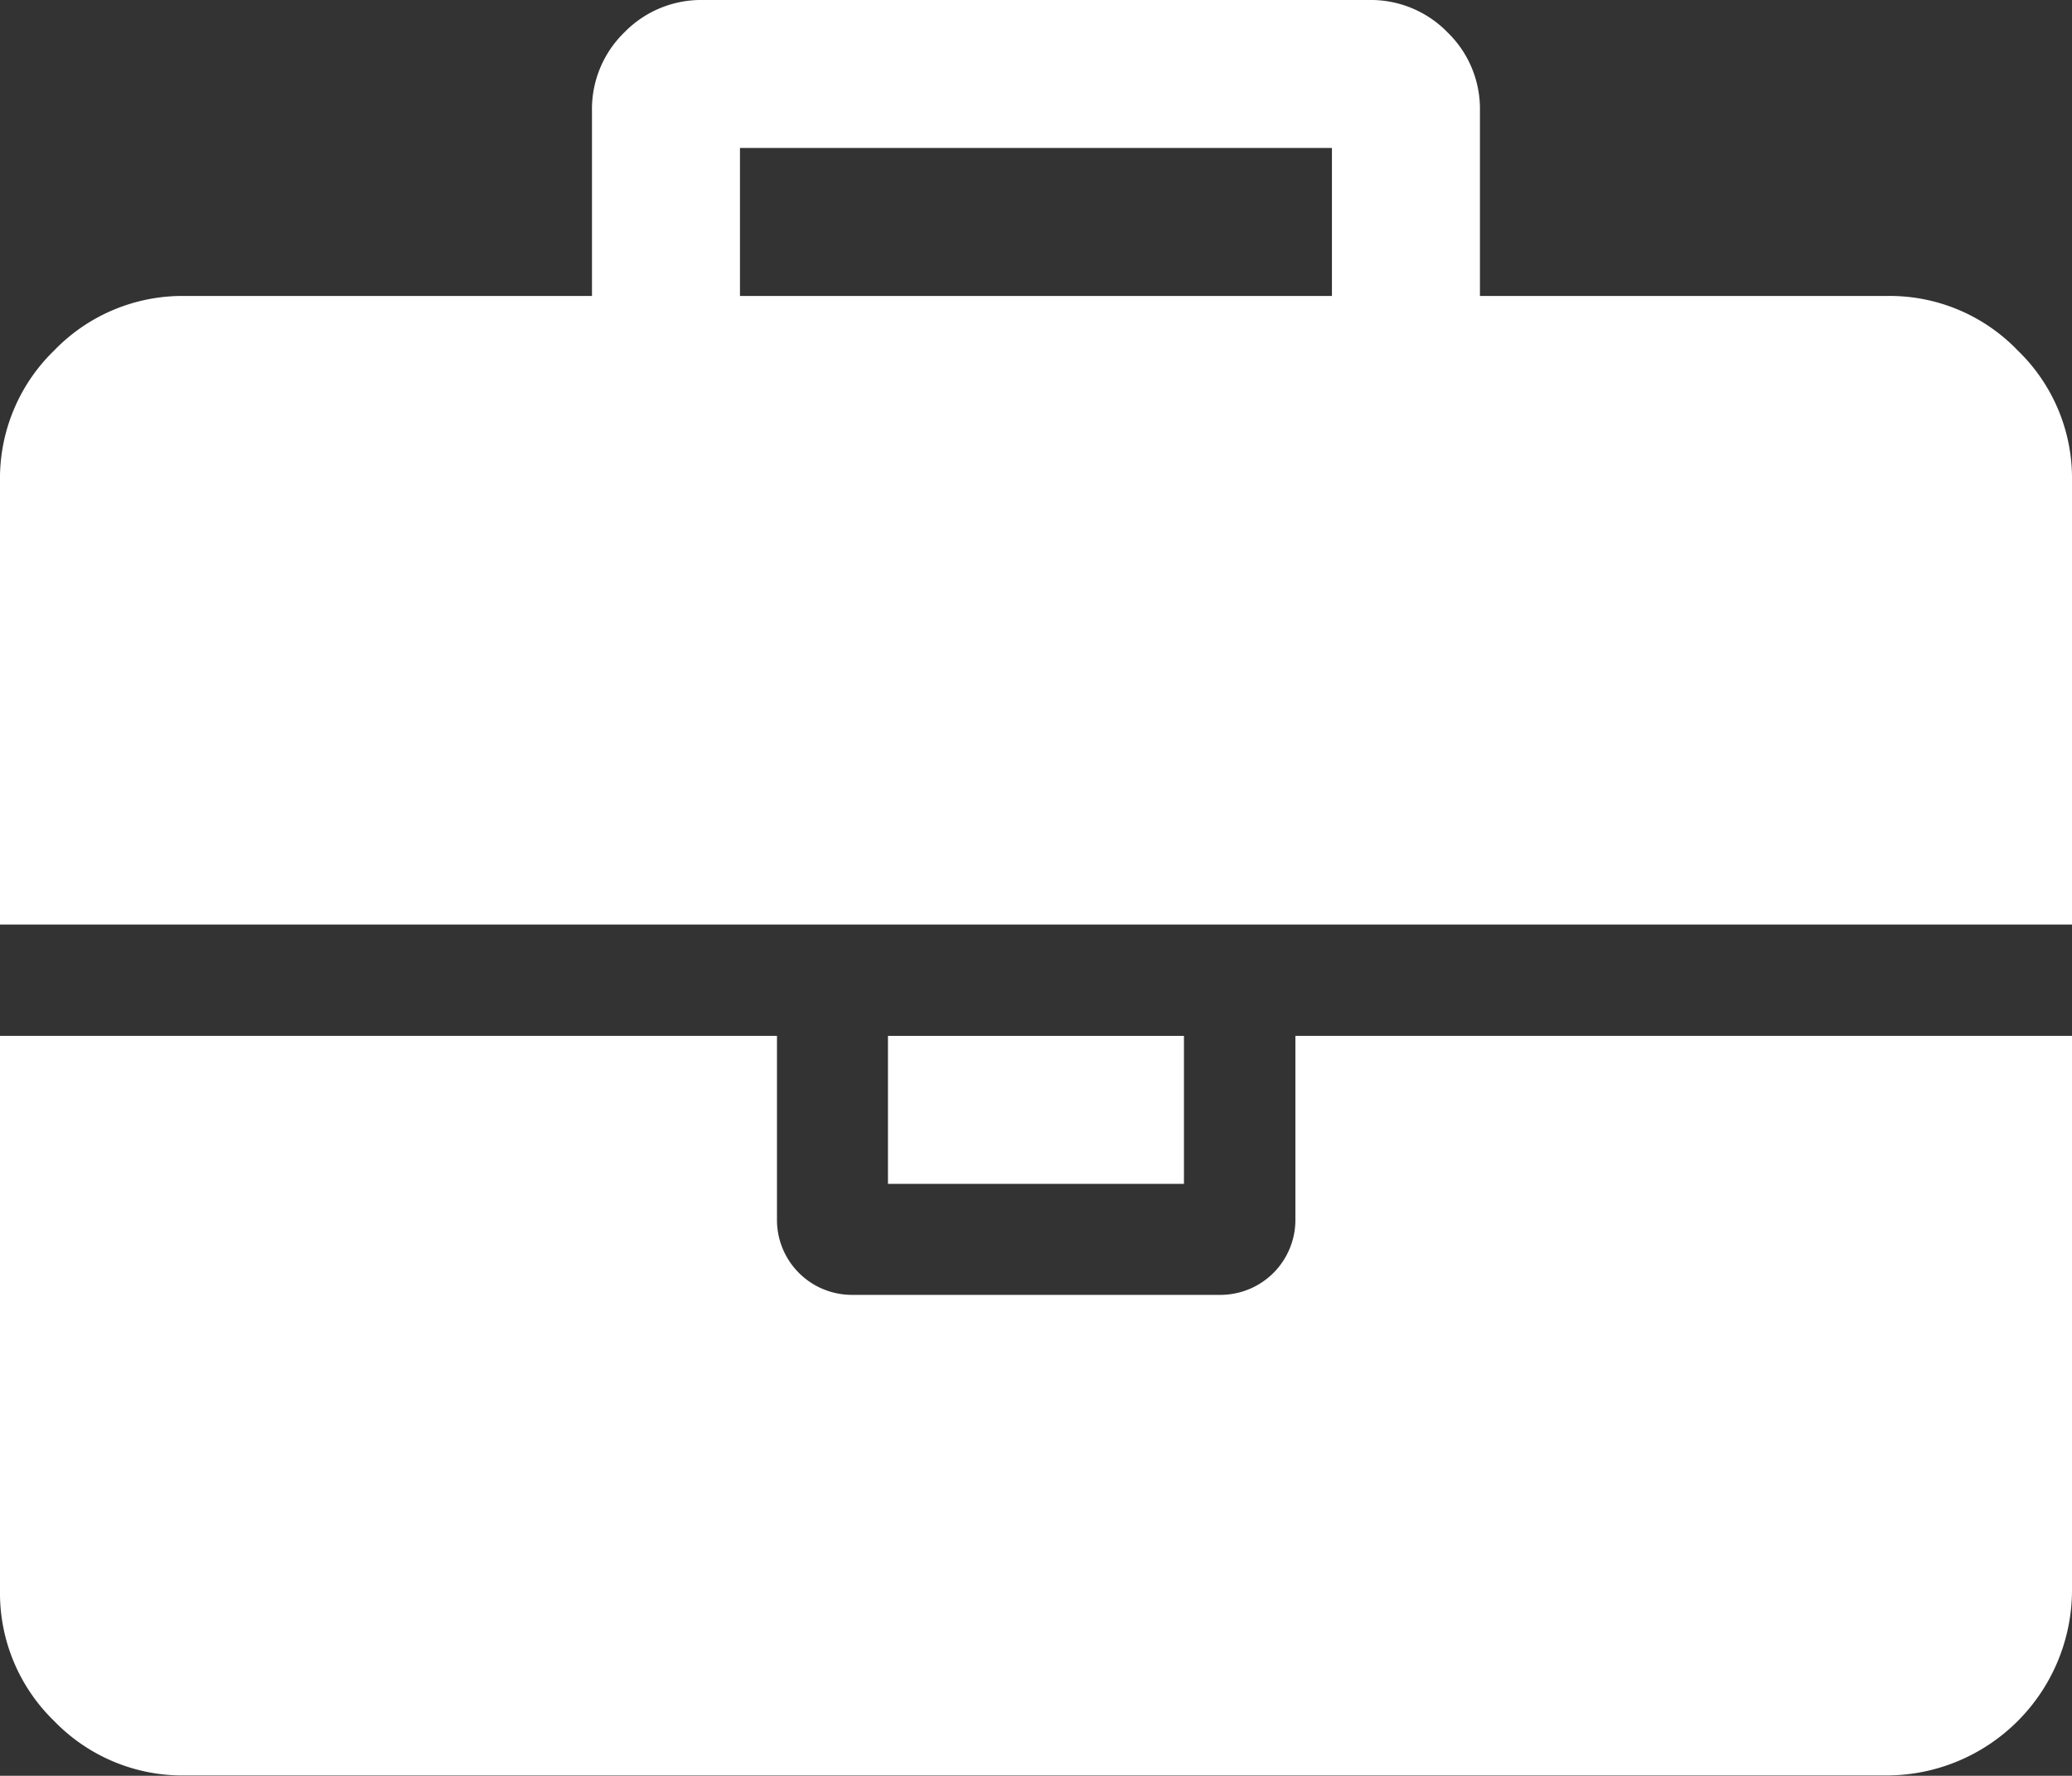
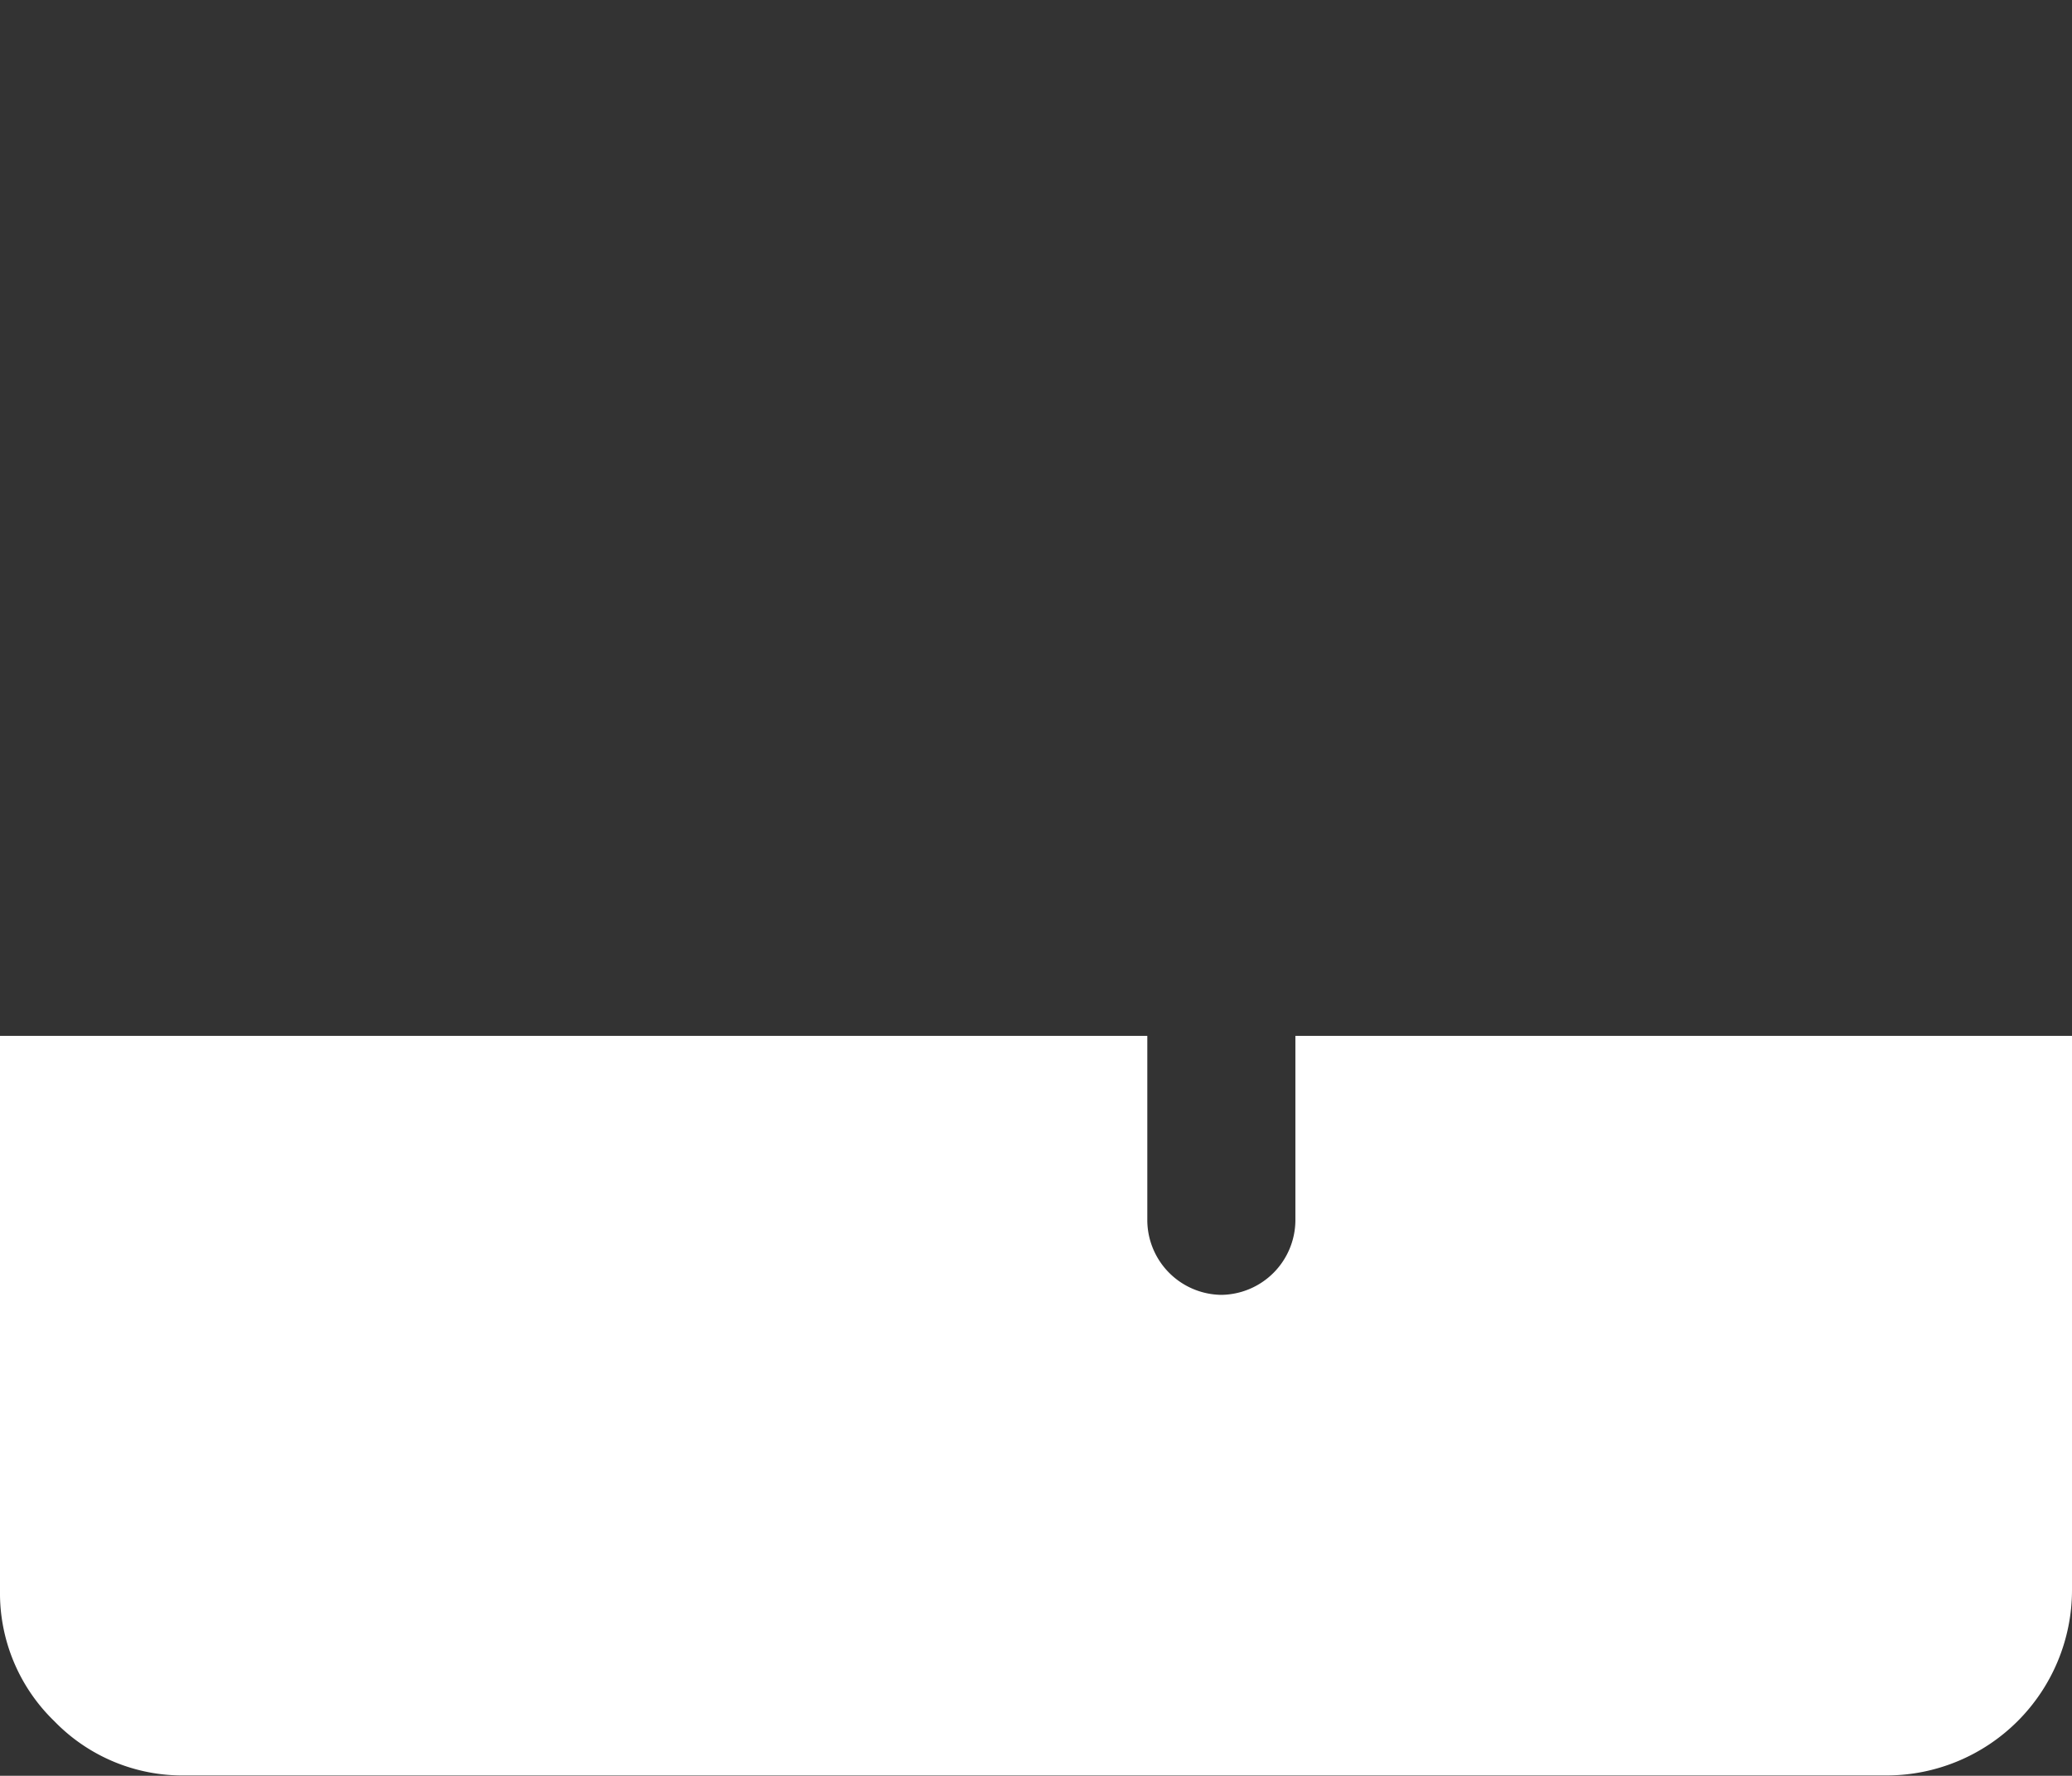
<svg xmlns="http://www.w3.org/2000/svg" viewBox="0 0 233.53 200.16">
  <rect x="0" y="0" width="233.53" height="200.16" fill="#333333" stroke="none" />
  <g fill="#ffffff">
-     <path d="M146,137.61a8.45,8.45,0,0,1-8.35,8.34H95.91a8.45,8.45,0,0,1-8.34-8.34V116.76H0v62.56A20.07,20.07,0,0,0,6.12,194a20.11,20.11,0,0,0,14.73,6.12H212.68a20.91,20.91,0,0,0,20.85-20.84V116.76H146v20.85Z" />
-     <rect x="100.08" y="116.76" width="33.36" height="16.68" />
-     <path d="M227.4,39.49a20,20,0,0,0-14.72-6.13H166.8V12.51a12,12,0,0,0-3.65-8.86A12.06,12.06,0,0,0,154.29,0H79.23a12.08,12.08,0,0,0-8.86,3.65,12.06,12.06,0,0,0-3.65,8.86V33.36H20.85A20.08,20.08,0,0,0,6.12,39.49,20.07,20.07,0,0,0,0,54.21v50H233.53v-50A20,20,0,0,0,227.4,39.49Zm-77.28-6.13H83.4V16.68h66.72Z" />
+     <path d="M146,137.61a8.45,8.45,0,0,1-8.35,8.34a8.45,8.45,0,0,1-8.34-8.34V116.76H0v62.56A20.07,20.07,0,0,0,6.12,194a20.11,20.11,0,0,0,14.73,6.12H212.68a20.91,20.91,0,0,0,20.85-20.84V116.76H146v20.85Z" />
  </g>
</svg>